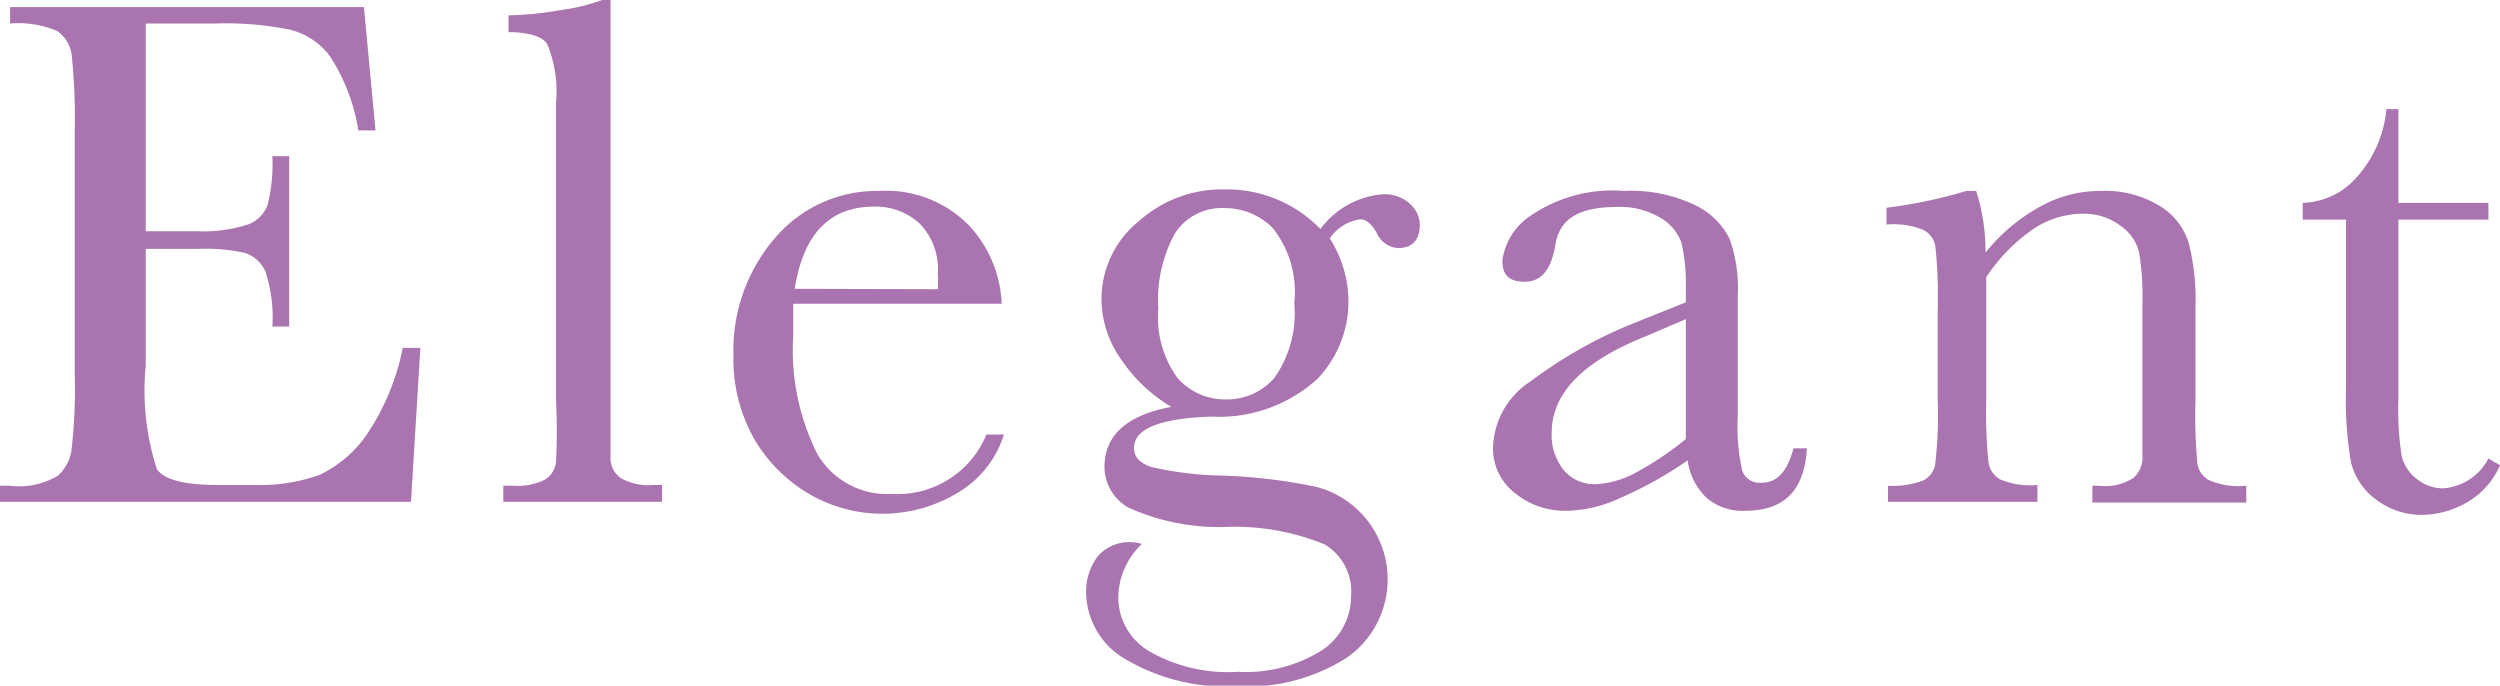
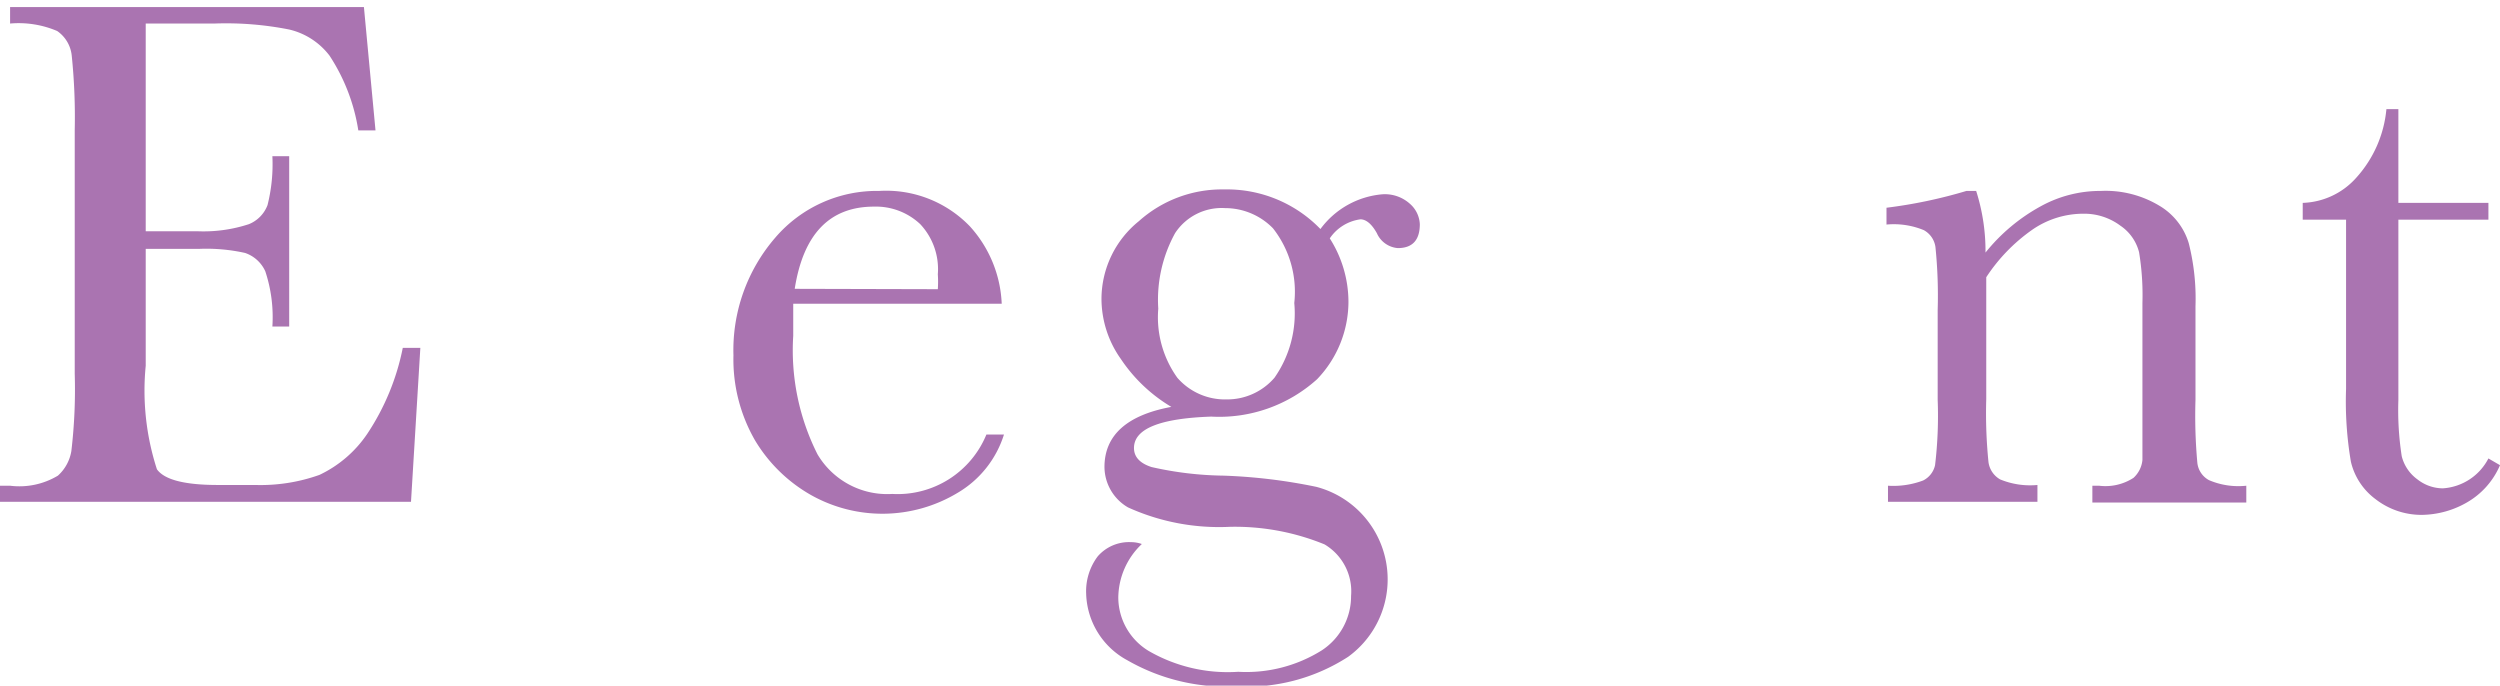
<svg xmlns="http://www.w3.org/2000/svg" viewBox="0 0 66.91 18.35">
  <defs>
    <style>.cls-1{fill:#aa74b1;}</style>
  </defs>
  <g id="レイヤー_2" data-name="レイヤー 2">
    <g id="design">
      <path class="cls-1" d="M10.78,9.31h.47L11,13.43H0V13H.27a2,2,0,0,0,1.28-.27,1.13,1.13,0,0,0,.36-.66A14.08,14.08,0,0,0,2,10V3.49a16.1,16.1,0,0,0-.08-2A.91.91,0,0,0,1.53.83,2.63,2.63,0,0,0,.27.63V.19H9.74l.31,3.3H9.59a5.06,5.06,0,0,0-.77-2A1.9,1.9,0,0,0,7.74.79a8.69,8.69,0,0,0-2-.16H3.9V6.19H5.3A3.9,3.9,0,0,0,6.66,6a.89.89,0,0,0,.5-.51,4.49,4.49,0,0,0,.13-1.31h.45V8.74H7.29A3.9,3.9,0,0,0,7.1,7.26a.92.92,0,0,0-.54-.49,4.77,4.77,0,0,0-1.21-.11H3.9V9.79a6.82,6.82,0,0,0,.3,2.77c.2.28.74.42,1.63.42h1a4.7,4.7,0,0,0,1.72-.27,3.19,3.19,0,0,0,1.28-1.1A6.4,6.4,0,0,0,10.78,9.31Z" />
-       <path class="cls-1" d="M16.34,0V10.68c0,.86,0,1.39,0,1.61a.66.66,0,0,0,.28.51,1.52,1.52,0,0,0,.87.18h.23v.45H13.47V13h.28a1.65,1.65,0,0,0,.83-.16.64.64,0,0,0,.3-.46,16.15,16.15,0,0,0,0-1.68V2.77a3.32,3.32,0,0,0-.23-1.58C14.55,1,14.19.86,13.61.86V.41A8.58,8.58,0,0,0,15,.27,5.18,5.18,0,0,0,16.12,0Z" />
      <path class="cls-1" d="M26.81,8.13H21.23c0,.39,0,.67,0,.86a6.18,6.18,0,0,0,.65,3.17,2.17,2.17,0,0,0,2,1.06,2.57,2.57,0,0,0,2.52-1.59h.47a2.77,2.77,0,0,1-1.24,1.56,3.9,3.9,0,0,1-3.94.05,4.11,4.11,0,0,1-1.48-1.45,4.34,4.34,0,0,1-.58-2.28,4.6,4.6,0,0,1,1.12-3.15,3.58,3.58,0,0,1,2.78-1.25,3.11,3.11,0,0,1,2.43.95A3.28,3.28,0,0,1,26.81,8.13ZM25.1,7.74a3,3,0,0,0,0-.4A1.76,1.76,0,0,0,24.63,6a1.73,1.73,0,0,0-1.24-.47c-1.18,0-1.89.73-2.12,2.2Z" />
      <path class="cls-1" d="M35.34,6.13A2.3,2.3,0,0,1,37,5.2a1,1,0,0,1,.73.25A.77.77,0,0,1,38,6c0,.43-.2.64-.59.64a.67.67,0,0,1-.56-.4c-.14-.25-.29-.37-.44-.37a1.18,1.18,0,0,0-.82.51,3.17,3.17,0,0,1,.5,1.7,3,3,0,0,1-.84,2.07,3.91,3.91,0,0,1-2.83,1q-2.07.07-2.07.84c0,.24.16.41.47.51a9.16,9.16,0,0,0,1.93.23,14.62,14.62,0,0,1,2.48.3,2.56,2.56,0,0,1,.85,4.55,5,5,0,0,1-3,.79,5.31,5.31,0,0,1-2.91-.7,2.09,2.09,0,0,1-1.1-1.78,1.55,1.55,0,0,1,.31-1,1.11,1.11,0,0,1,.89-.38.88.88,0,0,1,.29.05A2,2,0,0,0,29.93,16a1.68,1.68,0,0,0,.81,1.42,4.23,4.23,0,0,0,2.4.56,3.81,3.81,0,0,0,2.23-.57,1.73,1.73,0,0,0,.79-1.46,1.46,1.46,0,0,0-.71-1.38,6.33,6.33,0,0,0-2.54-.47,5.9,5.9,0,0,1-2.72-.52,1.26,1.26,0,0,1-.63-1.08c0-.85.6-1.39,1.79-1.61A4.21,4.21,0,0,1,30,9.61,2.79,2.79,0,0,1,29.48,8a2.68,2.68,0,0,1,1-2.08,3.33,3.33,0,0,1,2.28-.85A3.48,3.48,0,0,1,35.34,6.13ZM31,8.26a2.78,2.78,0,0,0,.51,1.85,1.69,1.69,0,0,0,1.32.58,1.67,1.67,0,0,0,1.28-.58,3,3,0,0,0,.53-2,2.75,2.75,0,0,0-.57-2,1.79,1.79,0,0,0-1.28-.54,1.49,1.49,0,0,0-1.34.67A3.7,3.7,0,0,0,31,8.26Z" />
-       <path class="cls-1" d="M48,12h.36c-.06,1.12-.61,1.67-1.64,1.67a1.48,1.48,0,0,1-1.05-.35,1.68,1.68,0,0,1-.5-1,10.27,10.27,0,0,1-1.79,1,3.51,3.51,0,0,1-1.44.35,2.11,2.11,0,0,1-1.39-.47,1.5,1.5,0,0,1-.59-1.24,2.18,2.18,0,0,1,1-1.75A12.11,12.11,0,0,1,43.6,8.7l1.52-.61V7.7A4.88,4.88,0,0,0,45,6.49a1.27,1.27,0,0,0-.56-.66,2.09,2.09,0,0,0-1.18-.29c-1,0-1.52.32-1.63,1s-.38,1-.82,1-.6-.19-.6-.57A1.71,1.71,0,0,1,41,5.75a3.87,3.87,0,0,1,2.46-.64,4,4,0,0,1,1.93.39,2,2,0,0,1,.9.89,3.9,3.9,0,0,1,.22,1.52v3.23a5.37,5.37,0,0,0,.12,1.46.49.49,0,0,0,.51.32C47.58,12.92,47.84,12.6,48,12ZM45.12,8.54,44.05,9q-2.52,1-2.52,2.58a1.49,1.49,0,0,0,.32,1,1.07,1.07,0,0,0,.84.38,2.49,2.49,0,0,0,1.07-.3,8.44,8.44,0,0,0,1.36-.91Z" />
      <path class="cls-1" d="M52.63,5.11h.26a5.3,5.3,0,0,1,.25,1.65,4.92,4.92,0,0,1,1.48-1.24,3.3,3.3,0,0,1,1.61-.41,2.79,2.79,0,0,1,1.57.4,1.75,1.75,0,0,1,.78,1,6.05,6.05,0,0,1,.18,1.69v2.5a13.87,13.87,0,0,0,.05,1.69.6.6,0,0,0,.31.46,2,2,0,0,0,1,.15v.45H56V13h.18a1.38,1.38,0,0,0,.92-.21.74.74,0,0,0,.24-.48c0-.18,0-.71,0-1.61V8.11a7.07,7.07,0,0,0-.09-1.36,1.22,1.22,0,0,0-.5-.71,1.62,1.62,0,0,0-1-.32,2.4,2.4,0,0,0-1.36.43,4.68,4.68,0,0,0-1.23,1.27v3.26a13,13,0,0,0,.06,1.69.63.63,0,0,0,.31.46,2.1,2.1,0,0,0,1,.15v.45h-4V13a2.27,2.27,0,0,0,.94-.14.6.6,0,0,0,.32-.41,11.13,11.13,0,0,0,.07-1.75V8.3a12.87,12.87,0,0,0-.06-1.69.61.61,0,0,0-.31-.45,2.1,2.1,0,0,0-1-.15V5.56A13,13,0,0,0,52.63,5.11Z" />
      <path class="cls-1" d="M66.6,5.88H64.19v4.83a8,8,0,0,0,.09,1.5,1.09,1.09,0,0,0,.42.62,1.11,1.11,0,0,0,.68.24,1.48,1.48,0,0,0,1.22-.8l.31.18a2.1,2.1,0,0,1-.89,1,2.47,2.47,0,0,1-1.2.33,2,2,0,0,1-1.24-.42,1.74,1.74,0,0,1-.66-1,9.6,9.6,0,0,1-.13-1.95V5.88H61.63V5.43a2,2,0,0,0,1.43-.67,3.17,3.17,0,0,0,.81-1.84h.32V5.43H66.6Z" />
    </g>
  </g>
</svg>